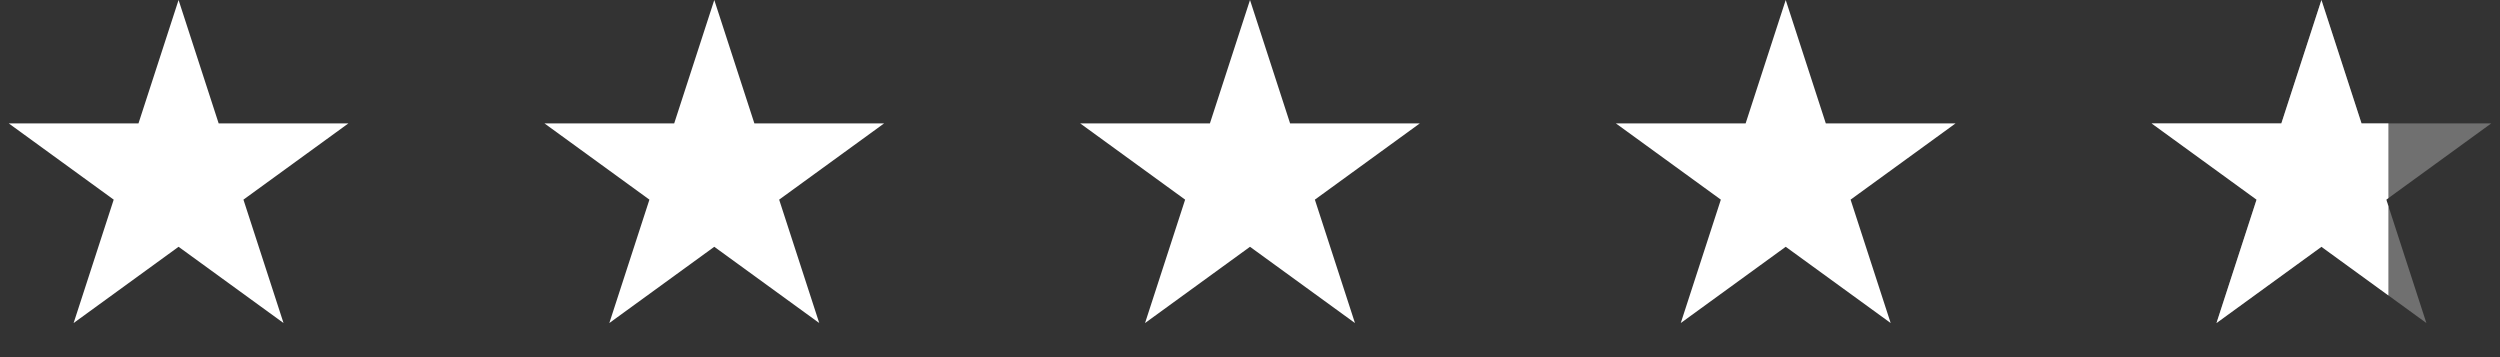
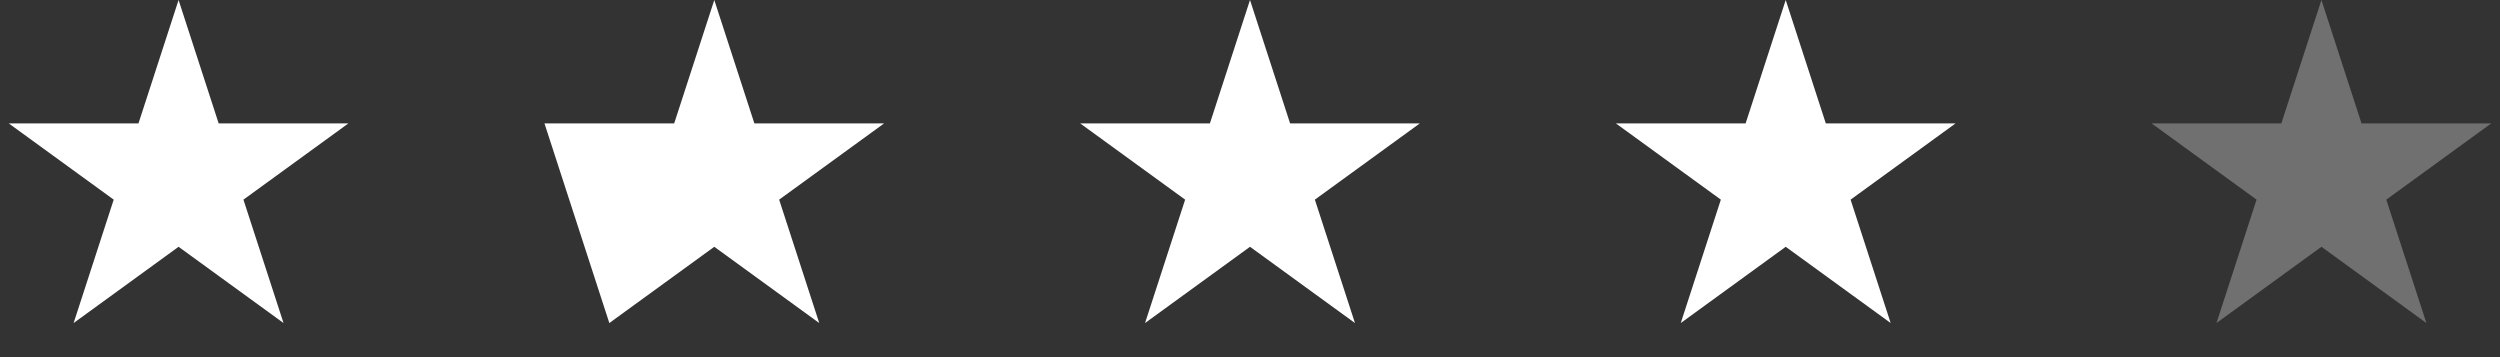
<svg xmlns="http://www.w3.org/2000/svg" fill="none" viewBox="0 0 112 16" height="16" width="112">
  <rect x="0" y="0" width="112" height="16" fill="#333333" stroke="none" />
  <path fill="white" d="M8 0L9.796 5.528H15.608L10.906 8.944L12.702 14.472L8 11.056L3.298 14.472L5.094 8.944L0.392 5.528H6.204L8 0Z" />
-   <path fill="white" d="M32 0L33.796 5.528H39.608L34.906 8.944L36.702 14.472L32 11.056L27.298 14.472L29.094 8.944L24.392 5.528H30.204L32 0Z" />
+   <path fill="white" d="M32 0L33.796 5.528H39.608L34.906 8.944L36.702 14.472L32 11.056L27.298 14.472L24.392 5.528H30.204L32 0Z" />
  <path fill="white" d="M56 0L57.796 5.528H63.608L58.906 8.944L60.702 14.472L56 11.056L51.298 14.472L53.094 8.944L48.392 5.528H54.204L56 0Z" />
  <path fill="white" d="M80 0L81.796 5.528H87.609L82.906 8.944L84.702 14.472L80 11.056L75.298 14.472L77.094 8.944L72.391 5.528H78.204L80 0Z" />
  <g clip-path="url(#clip0_0_108)">
    <path fill="white" d="M104 0L105.796 5.528H111.608L106.906 8.944L108.702 14.472L104 11.056L99.298 14.472L101.094 8.944L96.391 5.528H102.204L104 0Z" />
  </g>
  <path fill="white" d="M104 0L105.796 5.528H111.608L106.906 8.944L108.702 14.472L104 11.056L99.298 14.472L101.094 8.944L96.391 5.528H102.204L104 0Z" opacity="0.3" />
  <defs>
    <clipPath id="clip0_0_108">
-       <rect transform="translate(96)" fill="white" height="16" width="11" />
-     </clipPath>
+       </clipPath>
  </defs>
</svg>